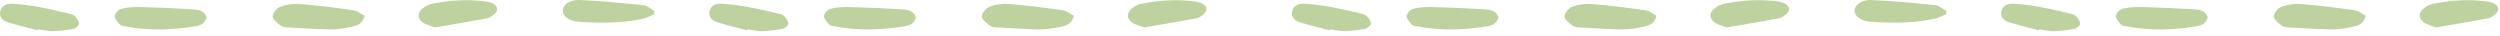
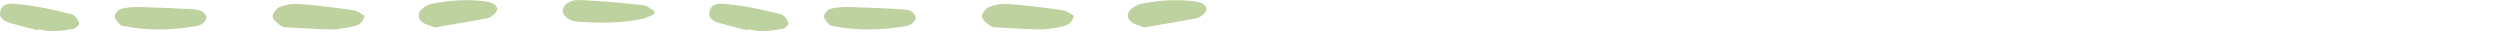
<svg xmlns="http://www.w3.org/2000/svg" width="418" height="6" viewBox="0 0 418 6" fill="none">
  <path fill-rule="evenodd" clip-rule="evenodd" d="M108.769 2.656C108.975 2.564 109.18 2.472 109.389 2.39H109.374C109.403 2.206 109.417 2.023 109.431 1.839C109.24 1.735 109.051 1.61 108.861 1.485C108.432 1.201 107.999 0.914 107.539 0.865C104.01 0.498 100.466 0.159 96.923 0.004C95.2 -0.066 94.085 0.837 94.085 1.825C94.085 2.672 95.102 3.519 96.739 3.632C100.283 3.886 103.84 3.886 107.356 3.166C107.845 3.069 108.306 2.863 108.769 2.656ZM60.965 2.63L60.962 2.642C60.794 2.552 60.623 2.443 60.448 2.333C60.025 2.064 59.581 1.782 59.102 1.712C56.109 1.289 53.102 0.908 50.08 0.668C49.022 0.583 47.878 0.752 46.89 1.119C46.297 1.331 45.577 2.192 45.591 2.743C45.605 3.293 46.41 3.901 46.989 4.324C47.279 4.542 47.725 4.563 48.14 4.582C48.209 4.585 48.277 4.588 48.344 4.592C48.886 4.622 49.428 4.654 49.97 4.686L49.97 4.686L49.97 4.686L49.97 4.686L49.97 4.686L49.971 4.686L49.971 4.686L49.971 4.686C51.754 4.791 53.532 4.895 55.318 4.917C56.476 4.931 57.633 4.705 58.777 4.479C59.678 4.296 60.607 4.043 60.962 2.642L60.965 2.644V2.63ZM179.553 2.63L179.55 2.642C179.382 2.552 179.211 2.443 179.037 2.333C178.613 2.064 178.169 1.782 177.69 1.712C174.697 1.289 171.69 0.908 168.669 0.668C167.61 0.583 166.466 0.752 165.478 1.119C164.885 1.331 164.165 2.192 164.179 2.743C164.193 3.293 164.998 3.901 165.577 4.324C165.867 4.542 166.313 4.563 166.728 4.582C166.797 4.585 166.866 4.588 166.932 4.592C167.475 4.622 168.017 4.654 168.559 4.686L168.559 4.686C170.342 4.791 172.12 4.895 173.906 4.917C175.064 4.931 176.222 4.705 177.365 4.479C178.266 4.296 179.195 4.043 179.55 2.642L179.553 2.644V2.63ZM32.504 4.423C33.421 4.282 34.325 3.985 34.551 2.856L34.523 2.842C34.127 1.755 33.167 1.614 32.249 1.557C29.327 1.388 26.405 1.246 23.468 1.176C22.395 1.148 21.294 1.218 20.264 1.472C19.812 1.585 19.205 2.263 19.177 2.701C19.163 3.145 19.652 3.667 20.04 4.082L20.04 4.082L20.094 4.141C20.239 4.297 20.517 4.338 20.773 4.377C20.841 4.387 20.907 4.397 20.97 4.409C24.81 5.143 28.664 5.044 32.504 4.423ZM153.139 2.856C152.913 3.985 152.01 4.282 151.092 4.423C147.252 5.044 143.398 5.143 139.558 4.409C139.496 4.397 139.429 4.387 139.361 4.377C139.105 4.338 138.828 4.297 138.682 4.141L138.628 4.082C138.24 3.668 137.751 3.145 137.765 2.701C137.793 2.263 138.4 1.585 138.852 1.472C139.882 1.218 140.984 1.148 142.057 1.176C144.993 1.246 147.915 1.388 150.838 1.557C151.755 1.614 152.715 1.755 153.111 2.842L153.139 2.856ZM72.697 4.578C72.37 4.453 72.092 4.357 71.849 4.274C71.408 4.124 71.082 4.012 70.791 3.83C69.831 3.223 69.718 2.249 70.551 1.501C70.989 1.105 71.596 0.767 72.16 0.654C75.224 0.032 78.316 -0.179 81.421 0.272C81.803 0.329 82.184 0.442 82.508 0.639C83.271 1.077 83.341 1.741 82.678 2.334C82.339 2.644 81.915 2.969 81.492 3.054C79.002 3.517 76.503 3.942 74.181 4.337L74.181 4.337L74.18 4.337C73.672 4.424 73.172 4.509 72.683 4.592L72.697 4.578ZM190.437 4.274C190.68 4.357 190.958 4.453 191.285 4.578L191.271 4.592C191.758 4.509 192.256 4.424 192.762 4.338L192.767 4.337L192.769 4.337C195.091 3.942 197.59 3.517 200.08 3.054C200.504 2.969 200.927 2.644 201.266 2.334C201.93 1.741 201.859 1.077 201.097 0.639C200.772 0.442 200.391 0.329 200.01 0.272C196.904 -0.179 193.812 0.032 190.748 0.654C190.184 0.767 189.577 1.105 189.139 1.501C188.306 2.249 188.419 3.223 189.379 3.83C189.67 4.012 189.996 4.124 190.437 4.274ZM4.911 4.703L4.911 4.703L4.911 4.703C3.804 4.423 2.699 4.144 1.614 3.816C0.697 3.548 -0.221 3.039 0.047 1.882C0.302 0.795 1.29 0.541 2.264 0.625C3.732 0.738 5.186 0.922 6.64 1.19C7.924 1.417 9.199 1.718 10.471 2.017C10.78 2.09 11.089 2.163 11.398 2.235L11.495 2.257C11.841 2.335 12.238 2.425 12.457 2.644C12.81 2.983 13.191 3.477 13.219 3.915C13.233 4.211 12.683 4.734 12.316 4.804C11.186 5.03 10.029 5.171 8.885 5.199C8.275 5.21 7.665 5.11 7.061 5.011C6.826 4.973 6.591 4.935 6.358 4.903C6.358 4.941 6.345 4.978 6.333 5.016L6.333 5.016C6.327 5.035 6.32 5.054 6.316 5.072L6.301 5.058C5.839 4.937 5.375 4.82 4.911 4.703ZM123.499 4.703C123.963 4.82 124.427 4.937 124.89 5.058L124.904 5.072C124.909 5.054 124.915 5.035 124.921 5.016C124.934 4.978 124.946 4.941 124.946 4.903C125.18 4.935 125.414 4.973 125.649 5.011C126.254 5.11 126.863 5.21 127.473 5.199C128.617 5.171 129.774 5.03 130.904 4.804C131.271 4.734 131.822 4.211 131.807 3.915C131.779 3.477 131.398 2.983 131.045 2.644C130.826 2.425 130.43 2.335 130.083 2.257C130.05 2.249 130.018 2.242 129.986 2.235C129.677 2.163 129.368 2.09 129.06 2.017C127.787 1.718 126.512 1.417 125.229 1.19C123.774 0.922 122.32 0.738 120.852 0.625C119.878 0.541 118.89 0.795 118.636 1.882C118.367 3.039 119.285 3.548 120.203 3.816C121.287 4.144 122.392 4.423 123.499 4.703Z" fill="#BDD29E" />
-   <path fill-rule="evenodd" clip-rule="evenodd" d="M324.769 2.656C324.975 2.564 325.18 2.472 325.389 2.39H325.374C325.403 2.206 325.417 2.023 325.431 1.839C325.24 1.735 325.051 1.61 324.861 1.484C324.432 1.2 323.999 0.914 323.539 0.865C320.01 0.498 316.466 0.159 312.923 0.004C311.2 -0.067 310.085 0.837 310.085 1.825C310.085 2.672 311.101 3.519 312.739 3.632C316.283 3.886 319.84 3.886 323.356 3.166C323.845 3.068 324.306 2.862 324.769 2.656ZM276.965 2.63L276.962 2.642C276.793 2.552 276.623 2.443 276.448 2.333C276.025 2.064 275.581 1.782 275.102 1.712C272.109 1.289 269.102 0.907 266.08 0.667C265.022 0.583 263.878 0.752 262.89 1.119C262.297 1.331 261.577 2.192 261.591 2.743C261.605 3.293 262.41 3.9 262.989 4.324C263.279 4.542 263.725 4.562 264.14 4.582C264.209 4.585 264.277 4.588 264.344 4.592C264.886 4.622 265.428 4.654 265.97 4.685L265.97 4.685L265.97 4.685L265.97 4.685L265.97 4.685L265.971 4.685L265.971 4.685L265.971 4.685C267.754 4.79 269.532 4.895 271.318 4.917C272.476 4.931 273.633 4.705 274.777 4.479C275.678 4.296 276.607 4.043 276.962 2.642L276.965 2.644V2.63ZM395.553 2.63L395.55 2.642C395.382 2.552 395.211 2.443 395.037 2.333C394.613 2.064 394.169 1.782 393.69 1.712C390.697 1.289 387.69 0.907 384.669 0.667C383.61 0.583 382.466 0.752 381.478 1.119C380.885 1.331 380.165 2.192 380.179 2.743C380.193 3.293 380.998 3.9 381.577 4.324C381.867 4.542 382.313 4.562 382.728 4.582C382.797 4.585 382.866 4.588 382.932 4.592C383.475 4.622 384.017 4.654 384.559 4.685L384.559 4.686C386.342 4.79 388.12 4.895 389.906 4.917C391.064 4.931 392.222 4.705 393.365 4.479C394.266 4.296 395.195 4.043 395.55 2.642L395.553 2.644V2.63ZM248.504 4.423C249.421 4.282 250.325 3.985 250.551 2.856L250.523 2.842C250.127 1.754 249.167 1.613 248.25 1.557C245.327 1.387 242.405 1.246 239.468 1.176C238.395 1.147 237.294 1.218 236.264 1.472C235.812 1.585 235.205 2.263 235.177 2.7C235.163 3.145 235.652 3.667 236.04 4.082L236.04 4.082L236.094 4.14C236.239 4.297 236.517 4.338 236.773 4.377C236.841 4.387 236.907 4.397 236.97 4.409C240.81 5.143 244.664 5.044 248.504 4.423ZM369.139 2.856C368.913 3.985 368.01 4.282 367.092 4.423C363.252 5.044 359.398 5.143 355.558 4.409C355.496 4.397 355.429 4.387 355.361 4.377C355.105 4.338 354.828 4.297 354.682 4.14L354.628 4.082C354.24 3.667 353.751 3.145 353.765 2.7C353.793 2.263 354.4 1.585 354.852 1.472C355.882 1.218 356.984 1.147 358.057 1.176C360.993 1.246 363.915 1.387 366.838 1.557C367.755 1.613 368.715 1.754 369.111 2.842L369.139 2.856ZM288.697 4.578C288.37 4.452 288.092 4.357 287.849 4.274C287.408 4.123 287.082 4.012 286.791 3.83C285.831 3.223 285.718 2.249 286.551 1.5C286.988 1.105 287.596 0.766 288.16 0.653C291.224 0.032 294.316 -0.18 297.421 0.272C297.803 0.329 298.184 0.442 298.508 0.639C299.271 1.077 299.341 1.74 298.678 2.333C298.339 2.644 297.916 2.969 297.492 3.053C295.002 3.517 292.503 3.942 290.181 4.337L290.181 4.337L290.18 4.337C289.672 4.423 289.172 4.508 288.683 4.592L288.697 4.578ZM406.437 4.274C406.68 4.357 406.958 4.452 407.285 4.578L407.271 4.592C407.758 4.509 408.256 4.424 408.762 4.338L408.767 4.337L408.769 4.337C411.091 3.942 413.59 3.517 416.08 3.053C416.504 2.969 416.927 2.644 417.266 2.333C417.93 1.74 417.859 1.077 417.097 0.639C416.772 0.442 416.391 0.329 416.01 0.272C412.904 -0.18 409.812 0.032 406.748 0.653C406.184 0.766 405.577 1.105 405.139 1.5C404.306 2.249 404.419 3.223 405.379 3.83C405.67 4.012 405.996 4.123 406.437 4.274ZM220.911 4.703L220.911 4.703L220.911 4.703C219.804 4.423 218.699 4.144 217.614 3.816C216.697 3.547 215.779 3.039 216.047 1.882C216.302 0.794 217.29 0.54 218.264 0.625C219.732 0.738 221.186 0.922 222.64 1.19C223.924 1.417 225.199 1.717 226.471 2.017C226.78 2.09 227.089 2.163 227.398 2.234L227.495 2.256C227.841 2.335 228.237 2.425 228.457 2.644C228.81 2.983 229.191 3.477 229.219 3.914C229.233 4.211 228.683 4.733 228.316 4.804C227.186 5.03 226.029 5.171 224.885 5.199C224.275 5.209 223.665 5.11 223.061 5.011C222.826 4.973 222.591 4.934 222.358 4.903C222.358 4.94 222.345 4.978 222.333 5.016L222.333 5.016C222.327 5.035 222.32 5.053 222.316 5.072L222.301 5.058C221.839 4.937 221.375 4.82 220.911 4.703ZM339.499 4.703C339.963 4.82 340.427 4.937 340.89 5.058L340.904 5.072C340.909 5.053 340.915 5.035 340.921 5.016C340.934 4.978 340.946 4.94 340.946 4.903C341.18 4.934 341.414 4.973 341.649 5.011C342.254 5.11 342.863 5.209 343.473 5.199C344.617 5.171 345.774 5.03 346.904 4.804C347.271 4.733 347.822 4.211 347.807 3.914C347.779 3.477 347.398 2.983 347.045 2.644C346.826 2.425 346.43 2.335 346.083 2.256C346.05 2.249 346.018 2.242 345.986 2.234C345.677 2.163 345.368 2.09 345.06 2.017C343.787 1.717 342.512 1.417 341.229 1.19C339.774 0.922 338.32 0.738 336.852 0.625C335.878 0.54 334.89 0.794 334.636 1.882C334.367 3.039 335.285 3.547 336.203 3.816C337.287 4.144 338.392 4.423 339.499 4.703Z" fill="#BDD29E" />
</svg>